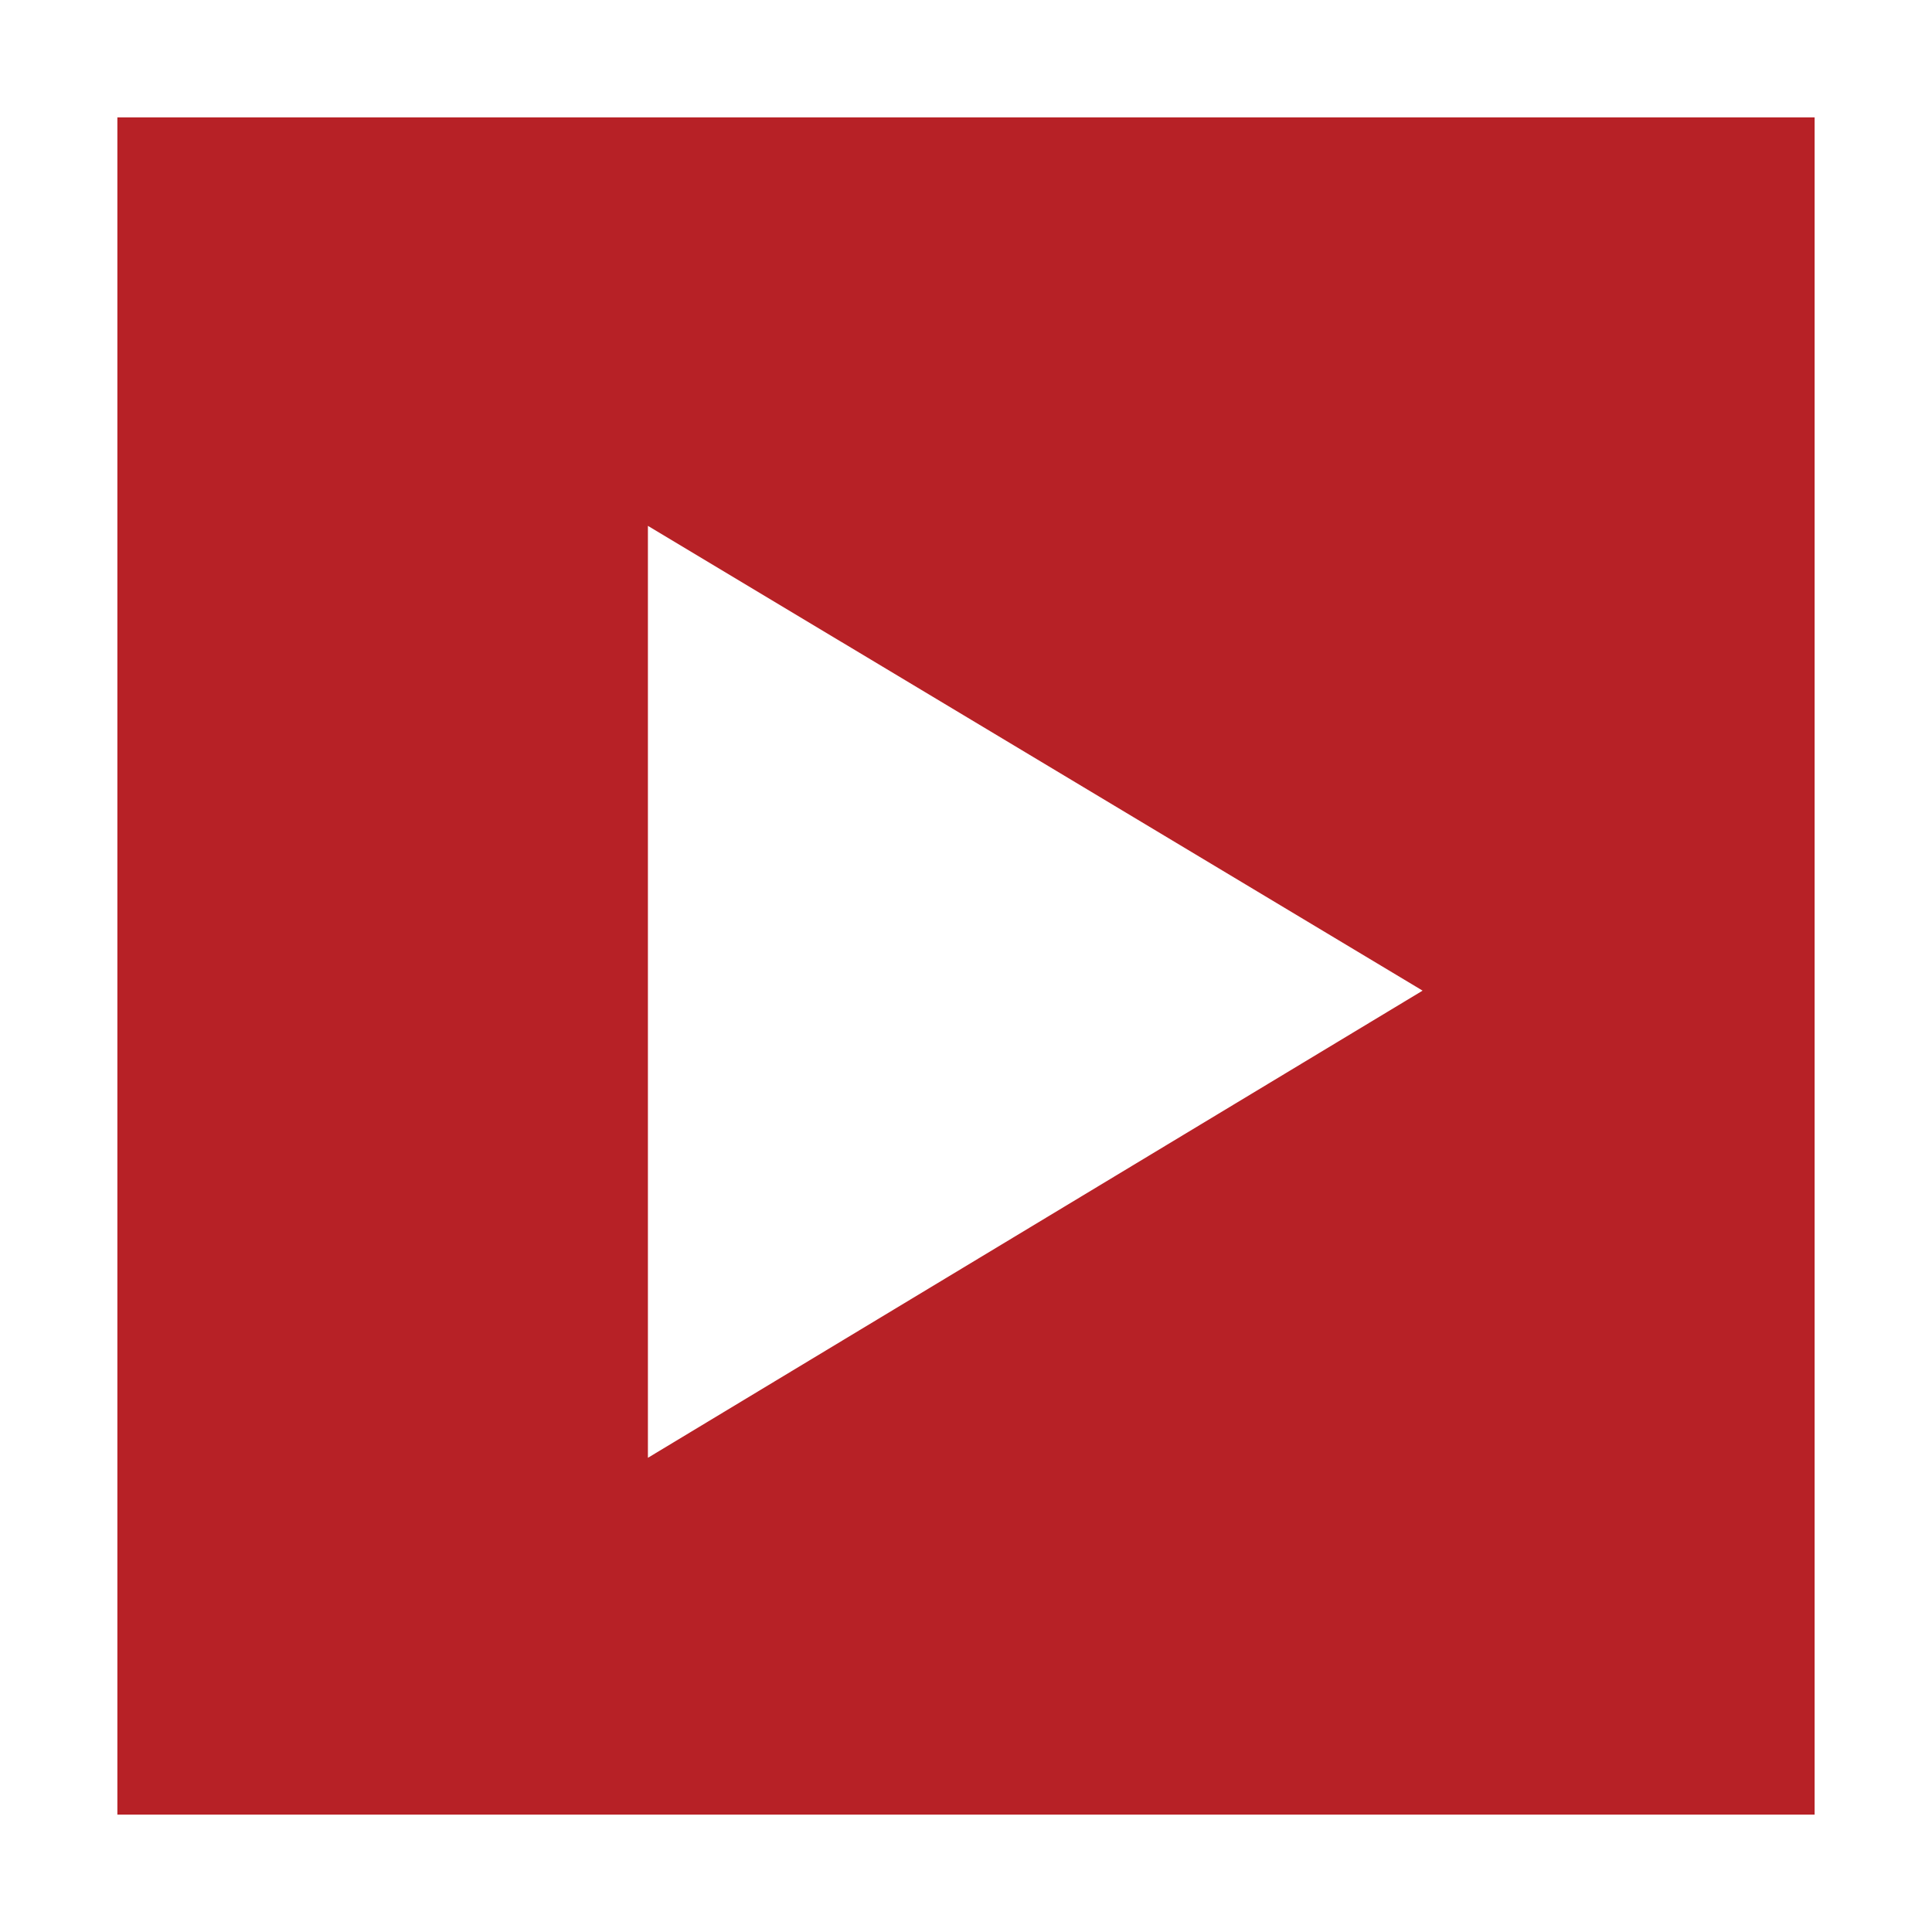
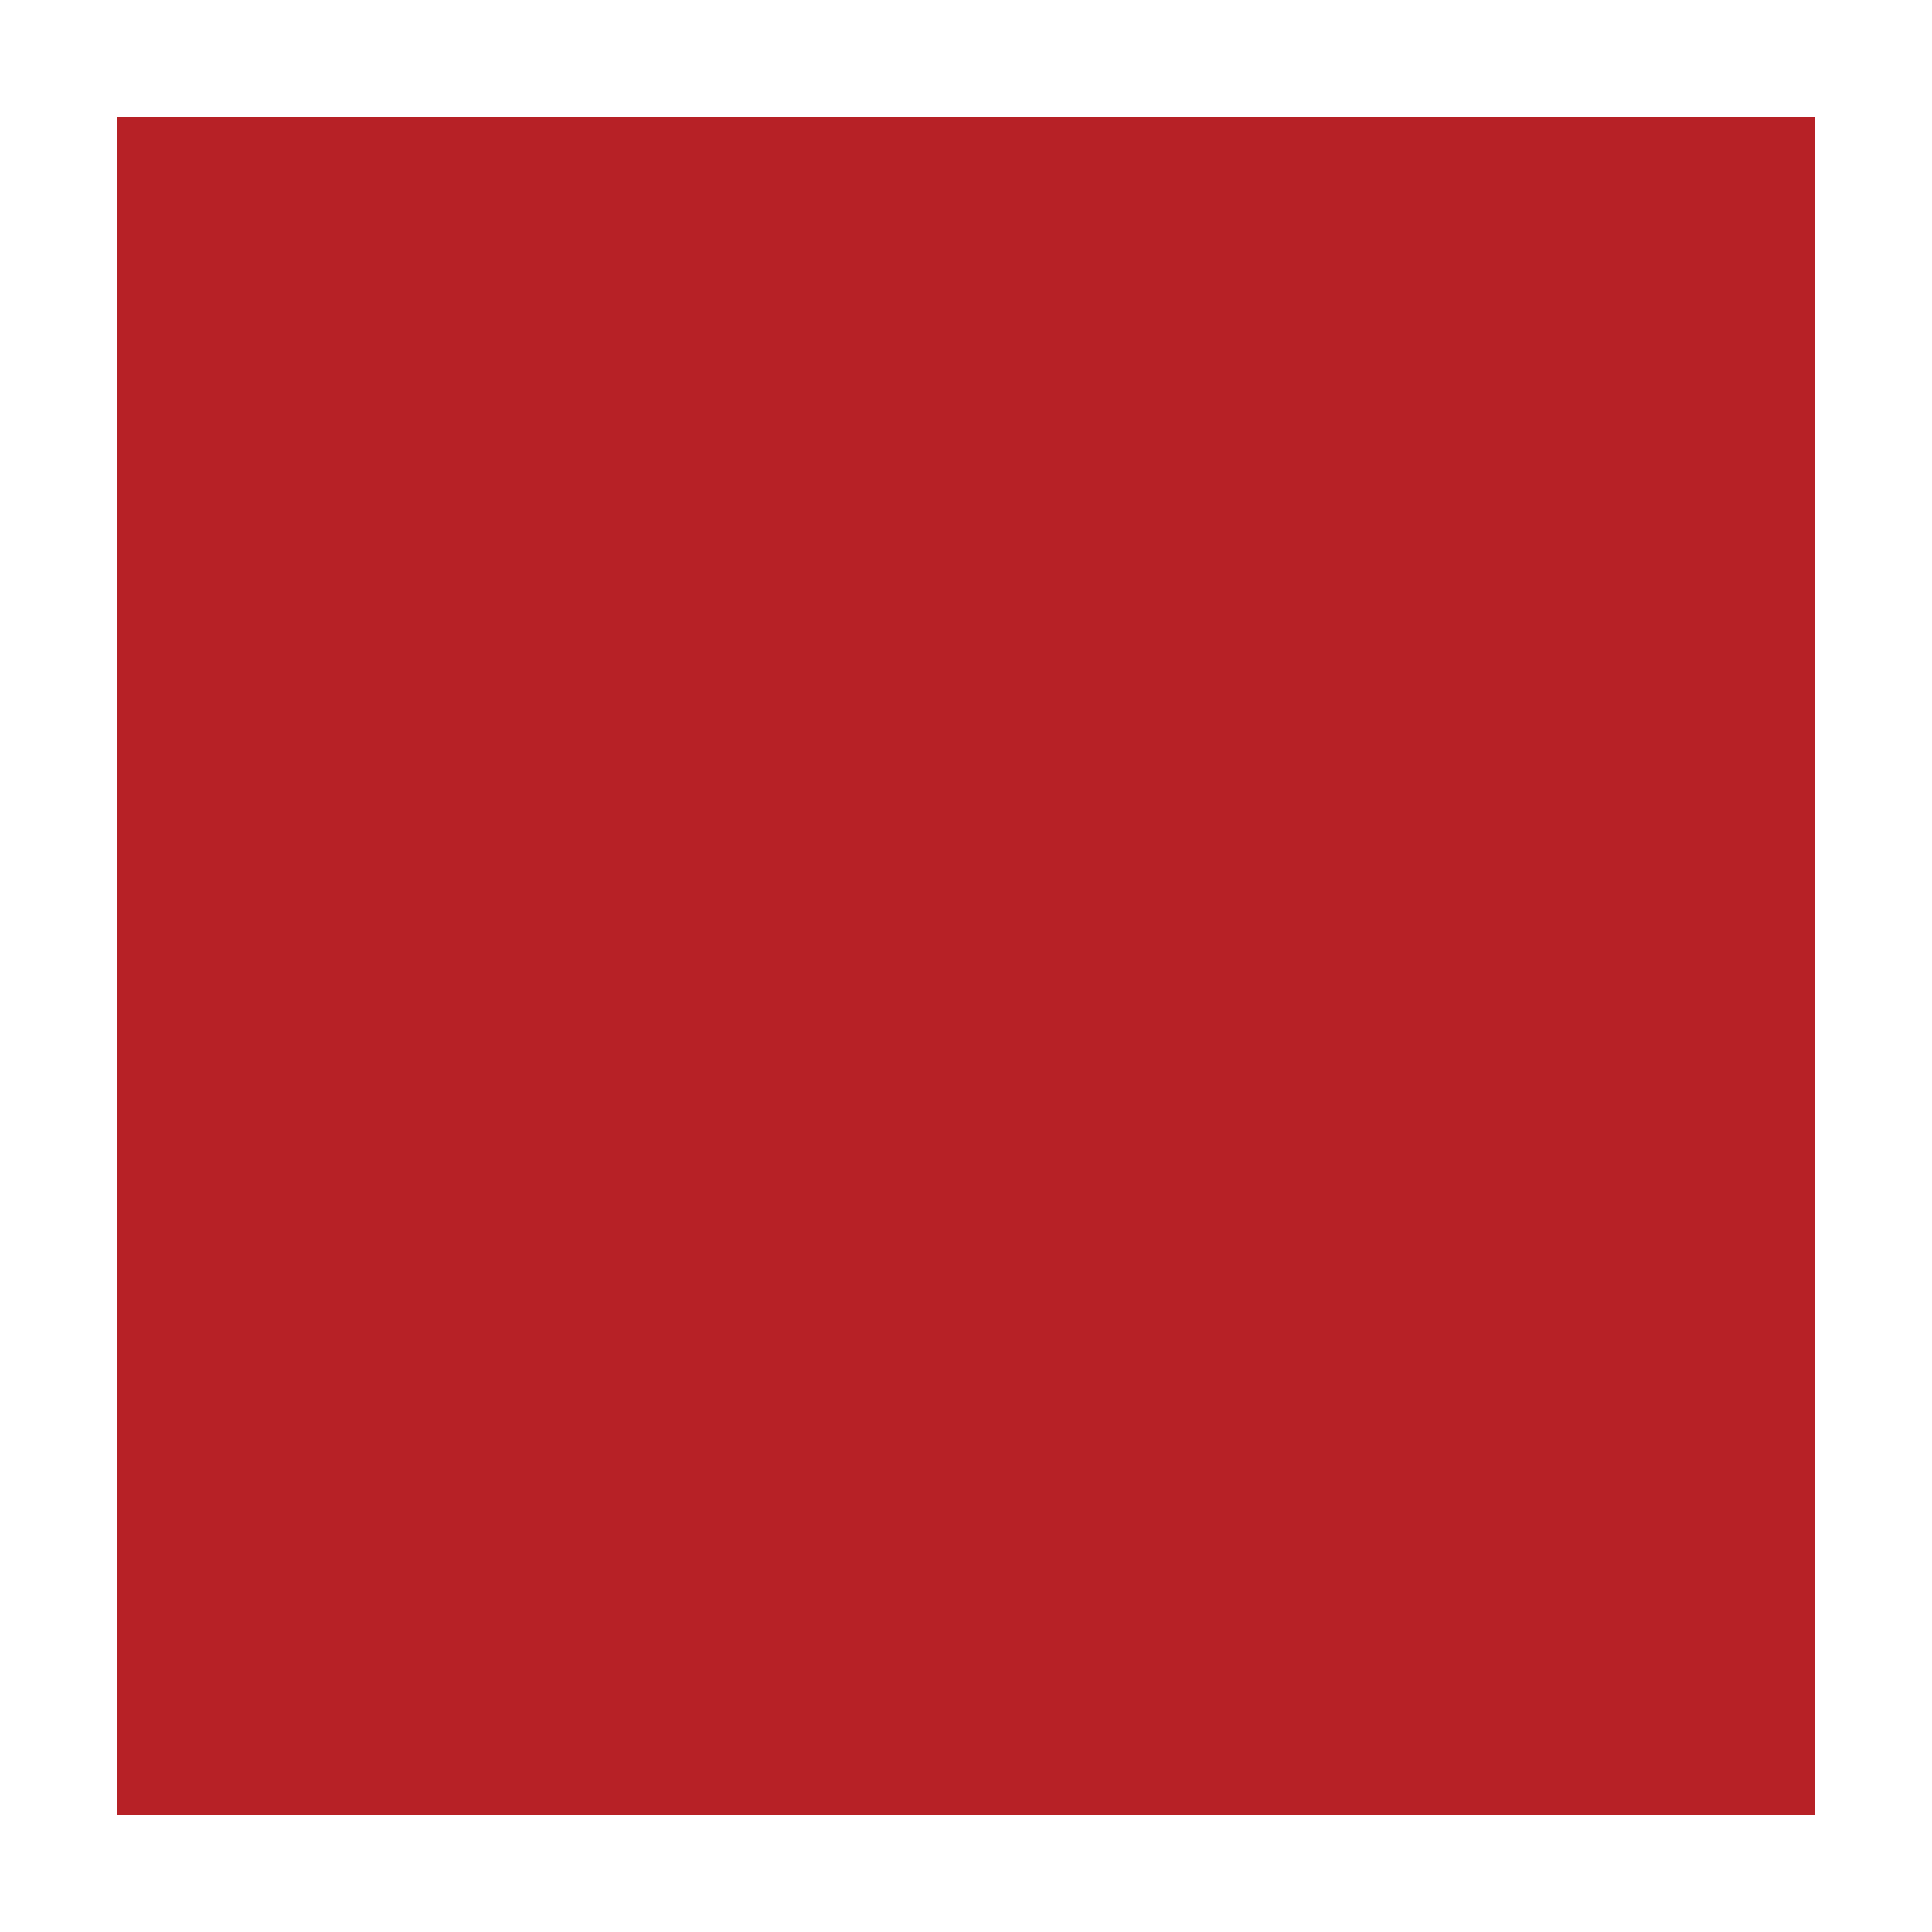
<svg xmlns="http://www.w3.org/2000/svg" version="1.1" id="Layer_1" x="0px" y="0px" viewBox="0 0 82.3 82.3" style="enable-background:new 0 0 82.3 82.3;" xml:space="preserve">
  <rect x="0" y="0" width="82.3" height="82.3" fill="#333333" stroke="none" />
  <style type="text/css">
	.st0{fill:#B72126;stroke:#FFFFFF;stroke-width:5;stroke-miterlimit:10;}
	.st1{fill:#FFFFFF;}
</style>
  <g>
    <rect x="2.5" y="2.5" class="st0" width="77.3" height="77.3" />
-     <polygon class="st1" points="60.6,42.2 27.6,22.4 27.6,62.1  " />
  </g>
</svg>